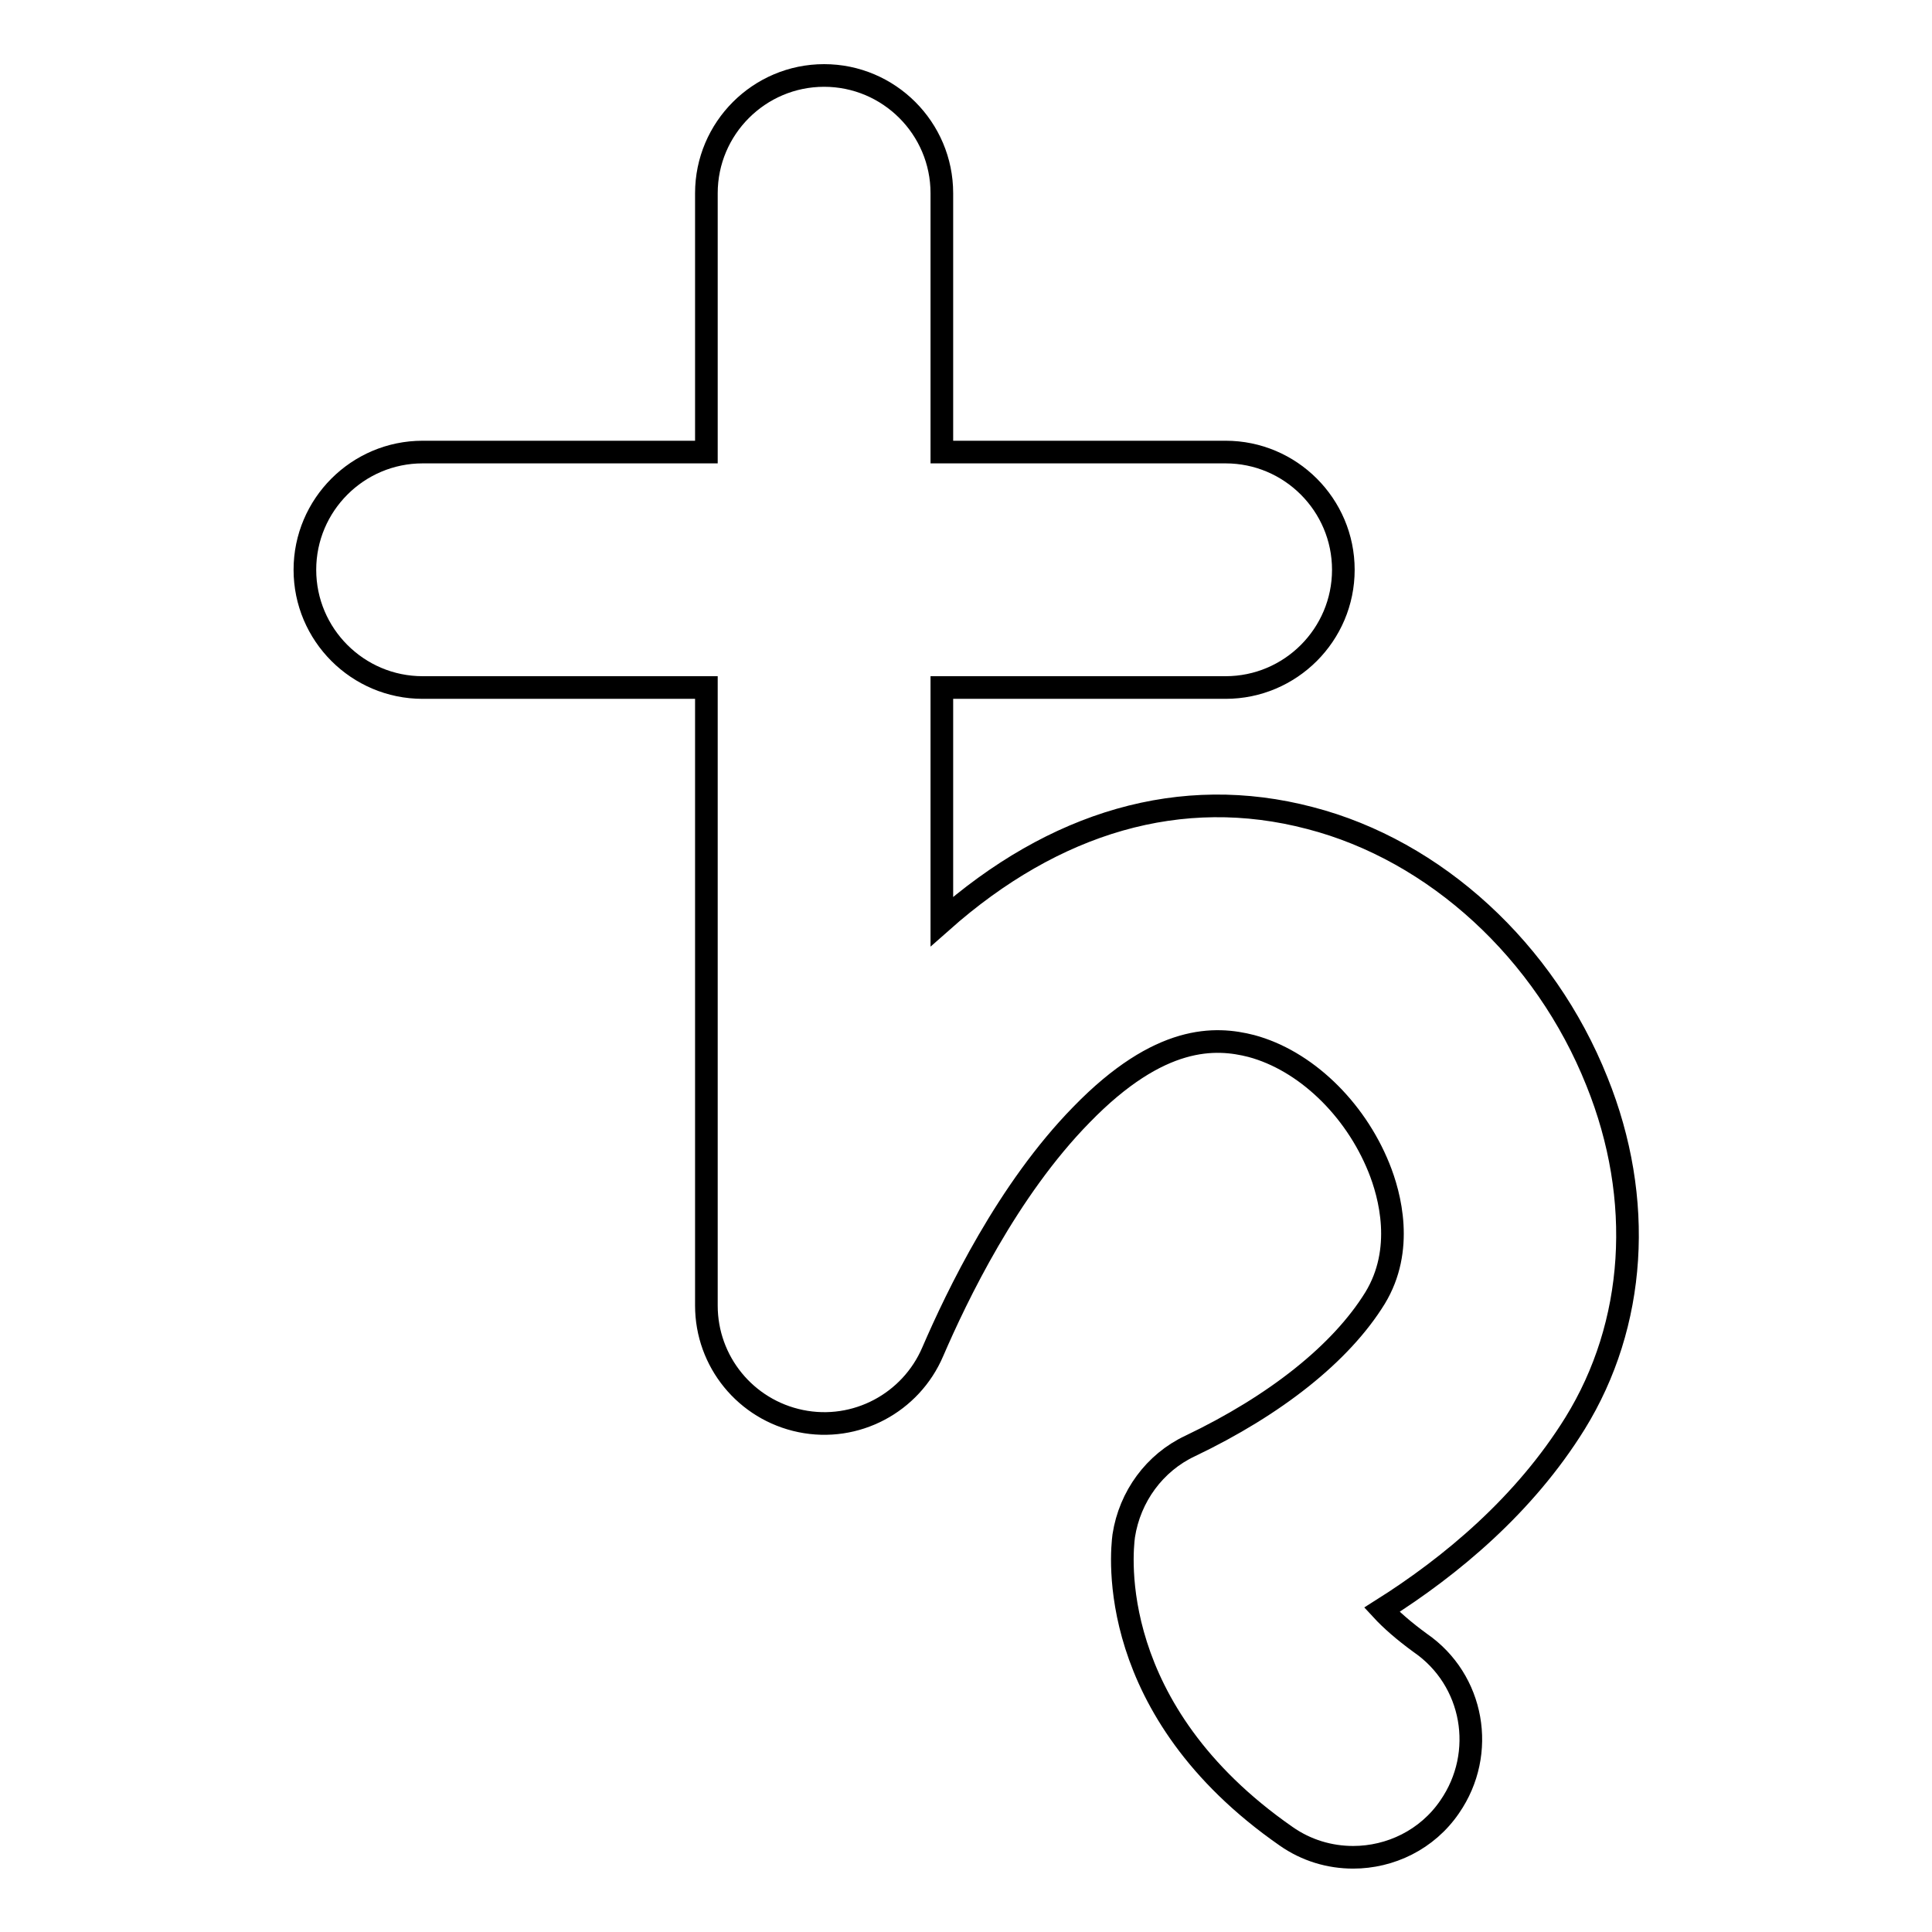
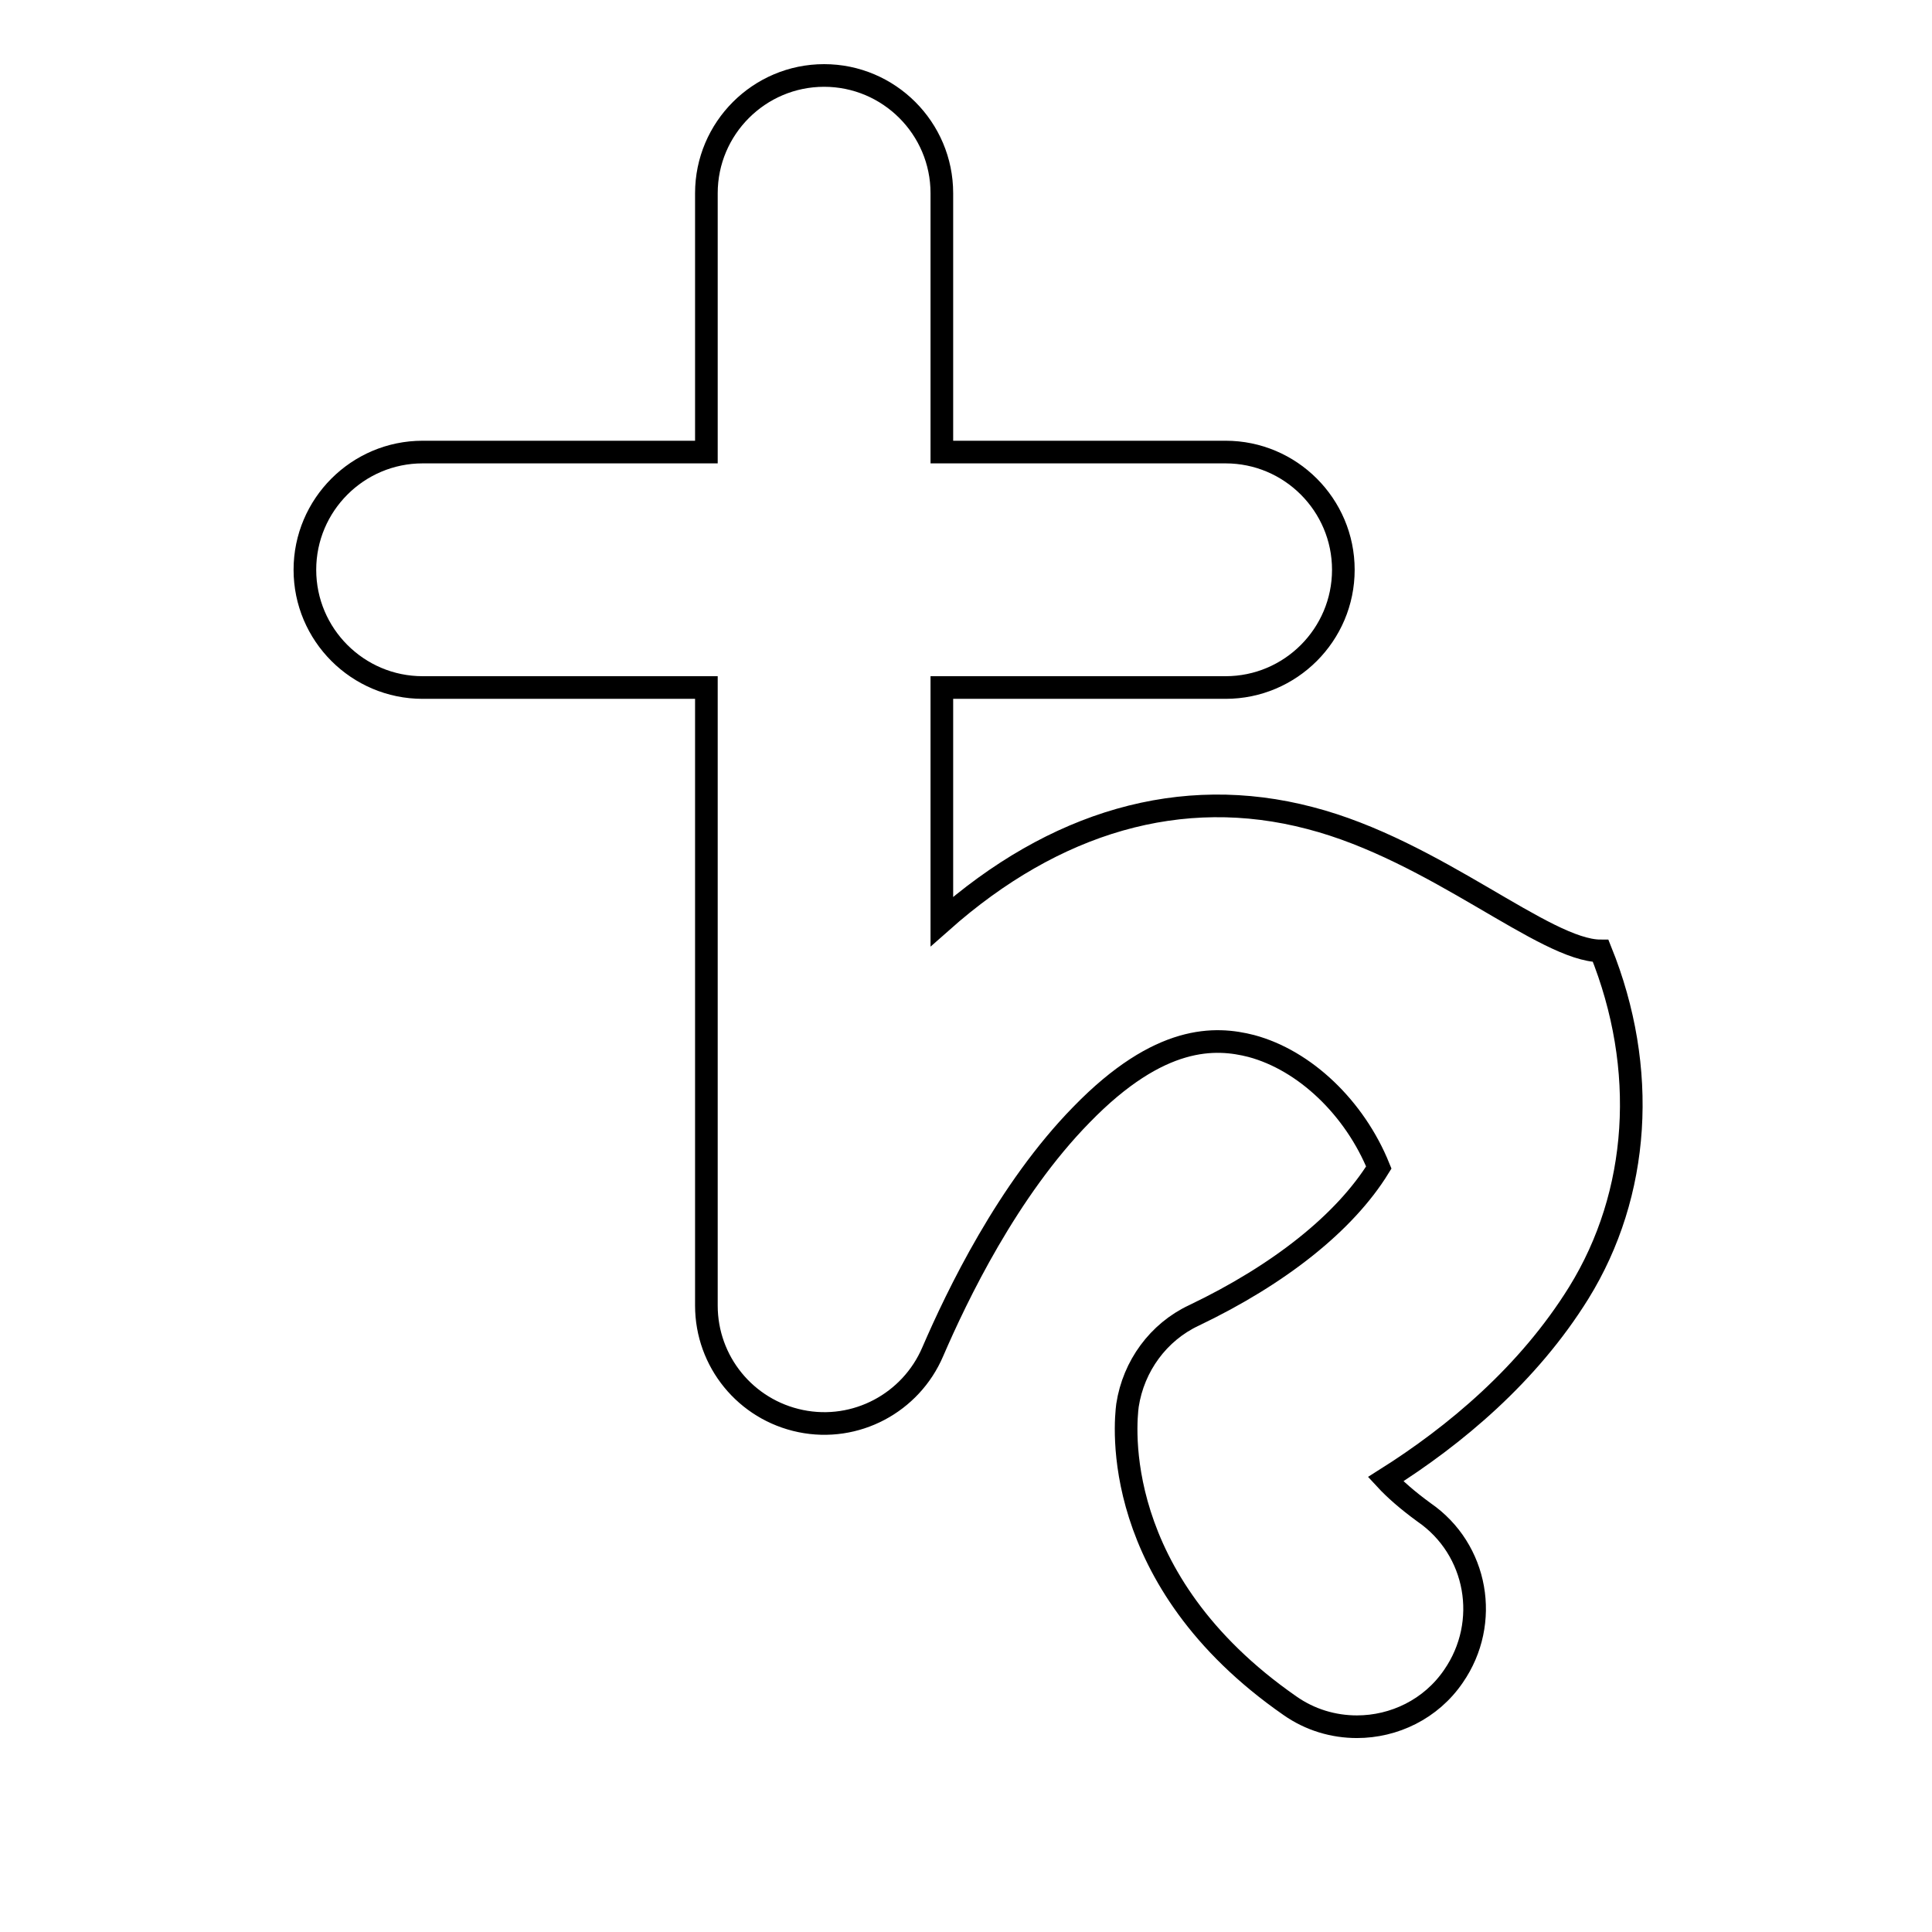
<svg xmlns="http://www.w3.org/2000/svg" version="1.1" x="0px" y="0px" viewBox="0 0 256 256" enable-background="new 0 0 256 256" xml:space="preserve">
  <g>
    <g>
      <g>
        <g>
-           <path stroke-width="3" fill-opacity="0" stroke="#000000" d="M173.6,108.4c-17.1-4.5-33.9,0.5-48.8,13.7v-31h37.6c8.6,0,15.6-7,15.6-15.6s-7-15.6-15.6-15.6h-37.6V25.6c0-8.6-7-15.6-15.6-15.6c-8.6,0-15.6,7-15.6,15.6v34.3H56c-8.6,0-15.6,7-15.6,15.6s7,15.6,15.6,15.6h37.6V173c0,7.4,5.2,13.8,12.5,15.3c7.3,1.5,14.6-2.4,17.5-9.2c3.2-7.4,9.9-21.4,19.7-31.4c10.4-10.7,17.8-10.3,22.5-9.1c7.1,1.9,13.7,8.2,16.9,16.1c1.5,3.7,3.4,10.9-0.5,17.3c-4.5,7.3-13.2,14.2-24.5,19.6c-4.7,2.2-8,6.7-8.8,11.9c-0.3,2.3-2.5,23.1,21.5,39.8c2.7,1.9,5.8,2.8,8.9,2.8c4.9,0,9.8-2.3,12.8-6.7c4.9-7.1,3.2-16.8-3.9-21.7c-2.2-1.6-3.9-3.1-5.1-4.4c9.2-5.8,18.9-13.9,25.6-24.7c8.1-13.1,9.2-29.7,2.9-45.3C204.7,126,190.2,112.7,173.6,108.4z" />
+           <path stroke-width="3" fill-opacity="0" stroke="#000000" d="M173.6,108.4c-17.1-4.5-33.9,0.5-48.8,13.7v-31h37.6c8.6,0,15.6-7,15.6-15.6s-7-15.6-15.6-15.6h-37.6V25.6c0-8.6-7-15.6-15.6-15.6c-8.6,0-15.6,7-15.6,15.6v34.3H56c-8.6,0-15.6,7-15.6,15.6s7,15.6,15.6,15.6h37.6V173c0,7.4,5.2,13.8,12.5,15.3c7.3,1.5,14.6-2.4,17.5-9.2c3.2-7.4,9.9-21.4,19.7-31.4c10.4-10.7,17.8-10.3,22.5-9.1c7.1,1.9,13.7,8.2,16.9,16.1c-4.5,7.3-13.2,14.2-24.5,19.6c-4.7,2.2-8,6.7-8.8,11.9c-0.3,2.3-2.5,23.1,21.5,39.8c2.7,1.9,5.8,2.8,8.9,2.8c4.9,0,9.8-2.3,12.8-6.7c4.9-7.1,3.2-16.8-3.9-21.7c-2.2-1.6-3.9-3.1-5.1-4.4c9.2-5.8,18.9-13.9,25.6-24.7c8.1-13.1,9.2-29.7,2.9-45.3C204.7,126,190.2,112.7,173.6,108.4z" />
        </g>
      </g>
      <g />
      <g />
      <g />
      <g />
      <g />
      <g />
      <g />
      <g />
      <g />
      <g />
      <g />
      <g />
      <g />
      <g />
      <g />
    </g>
  </g>
</svg>